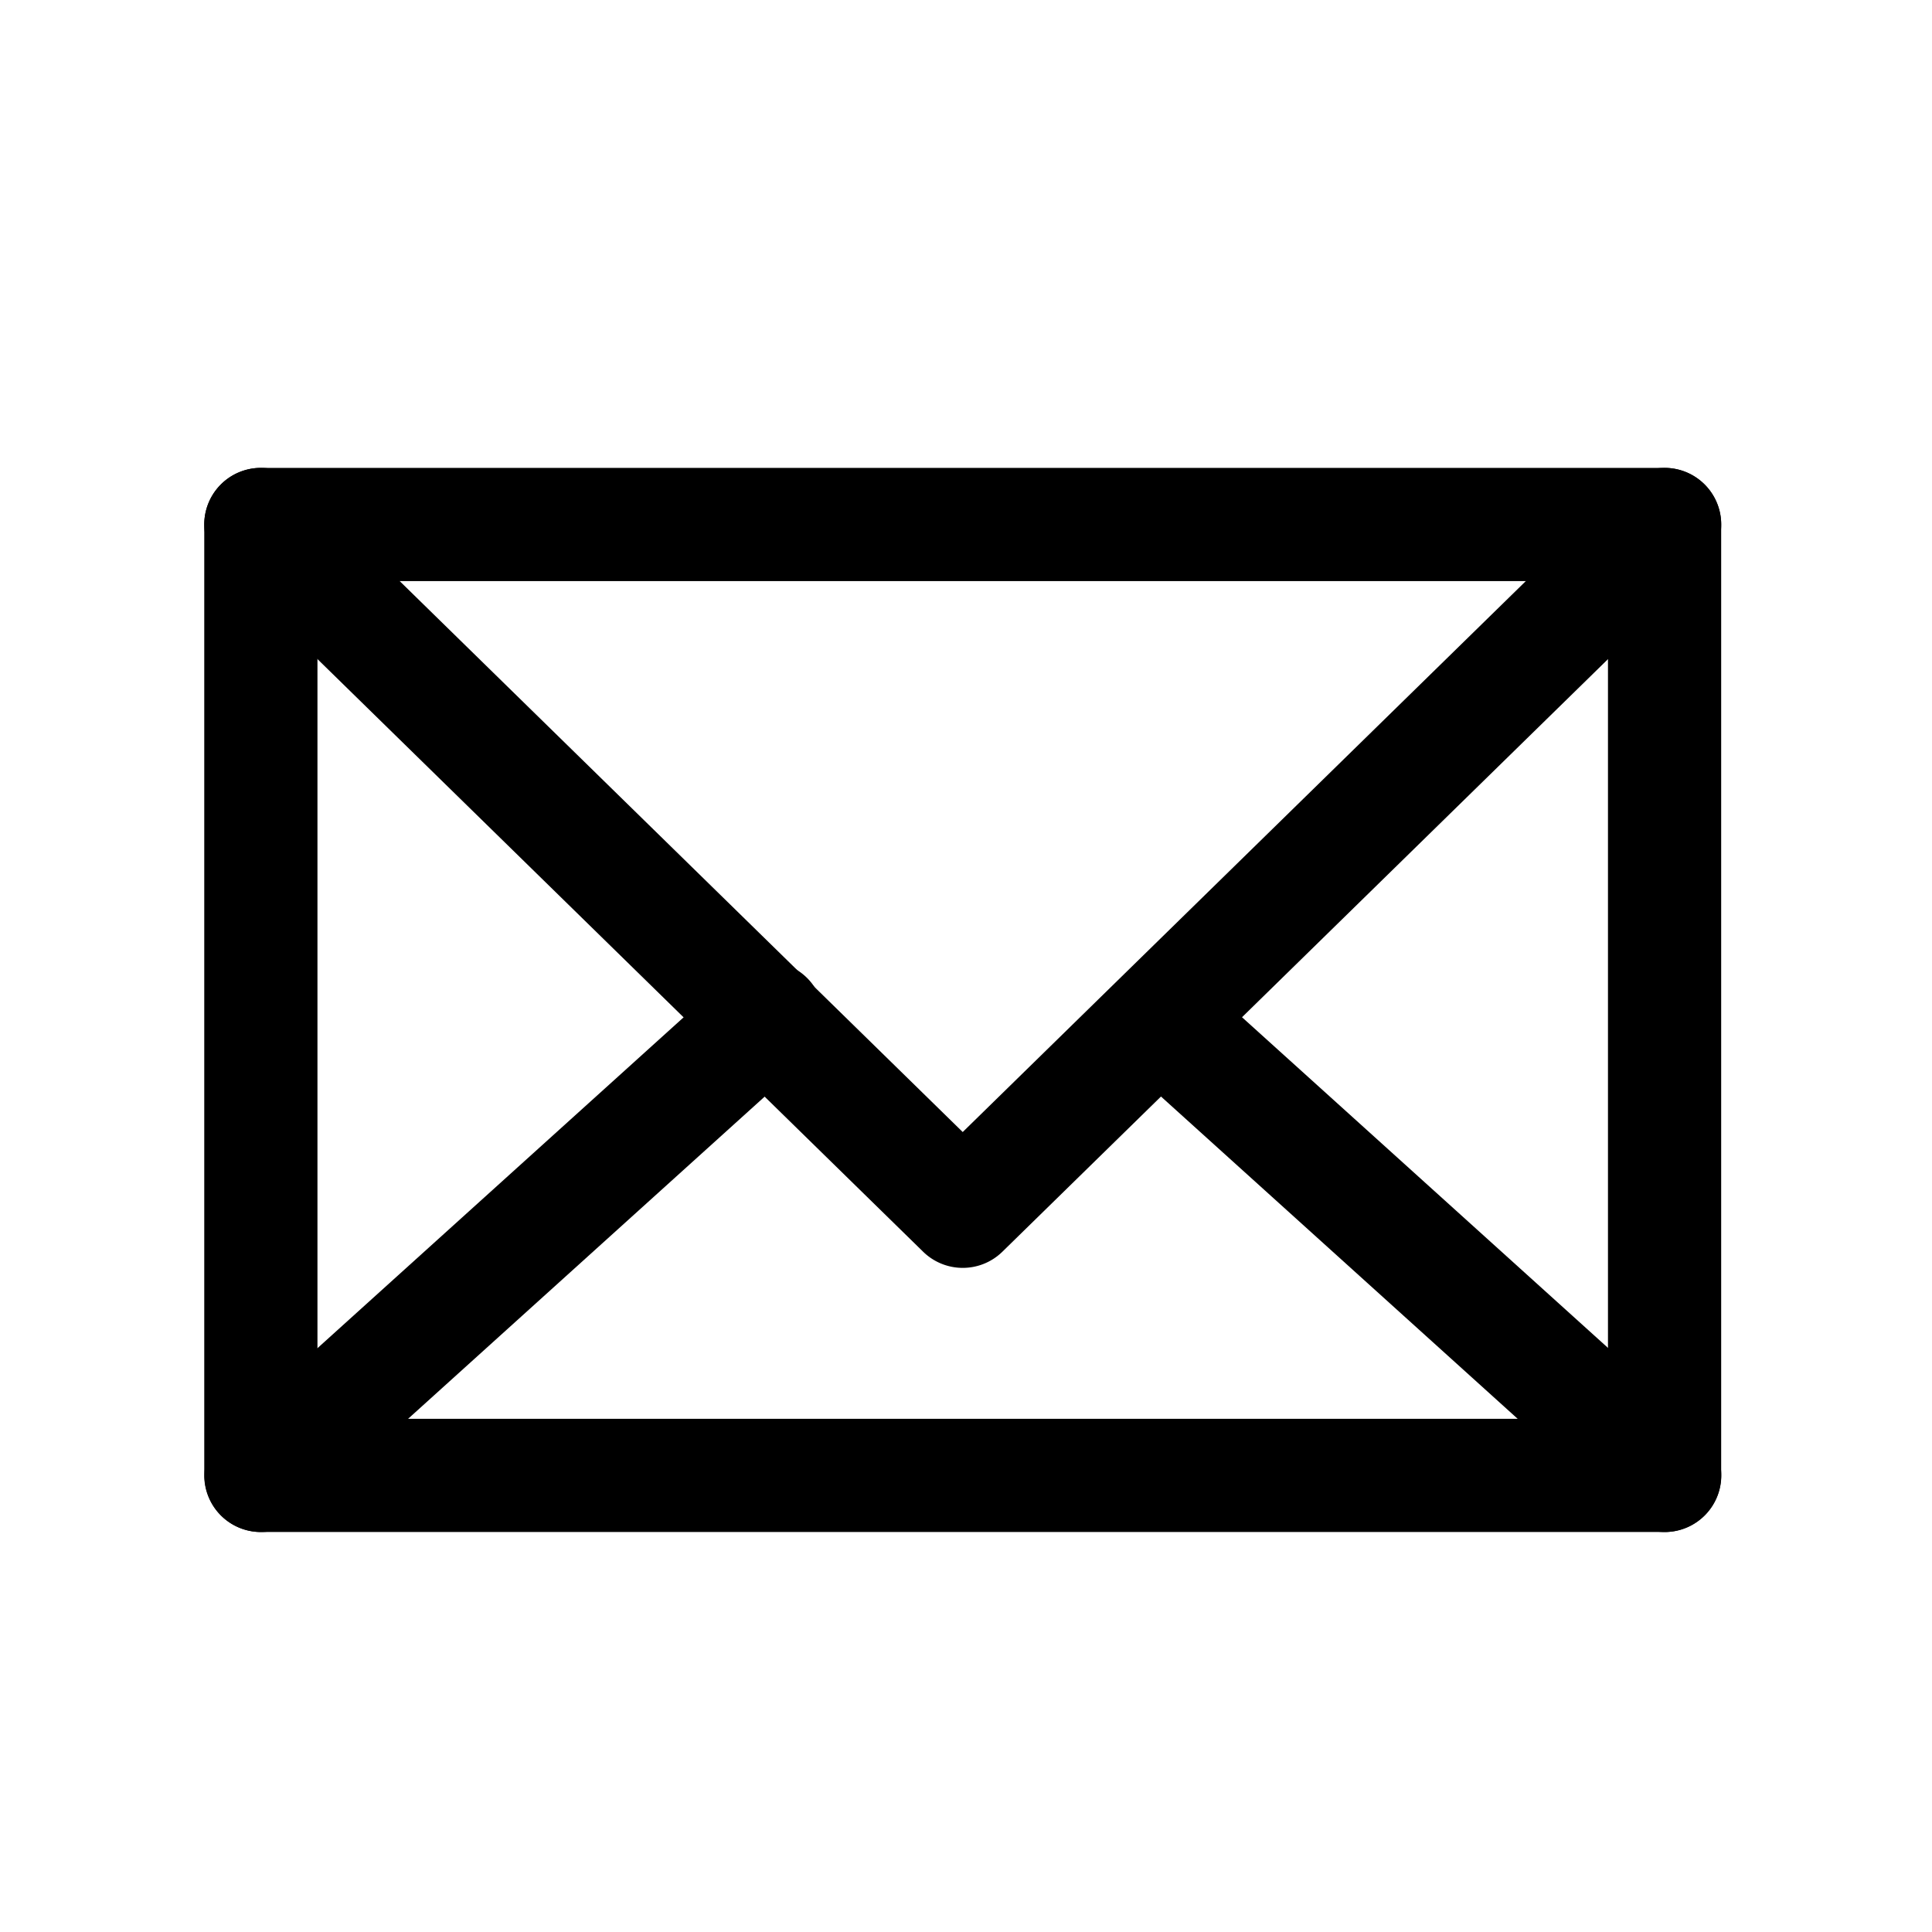
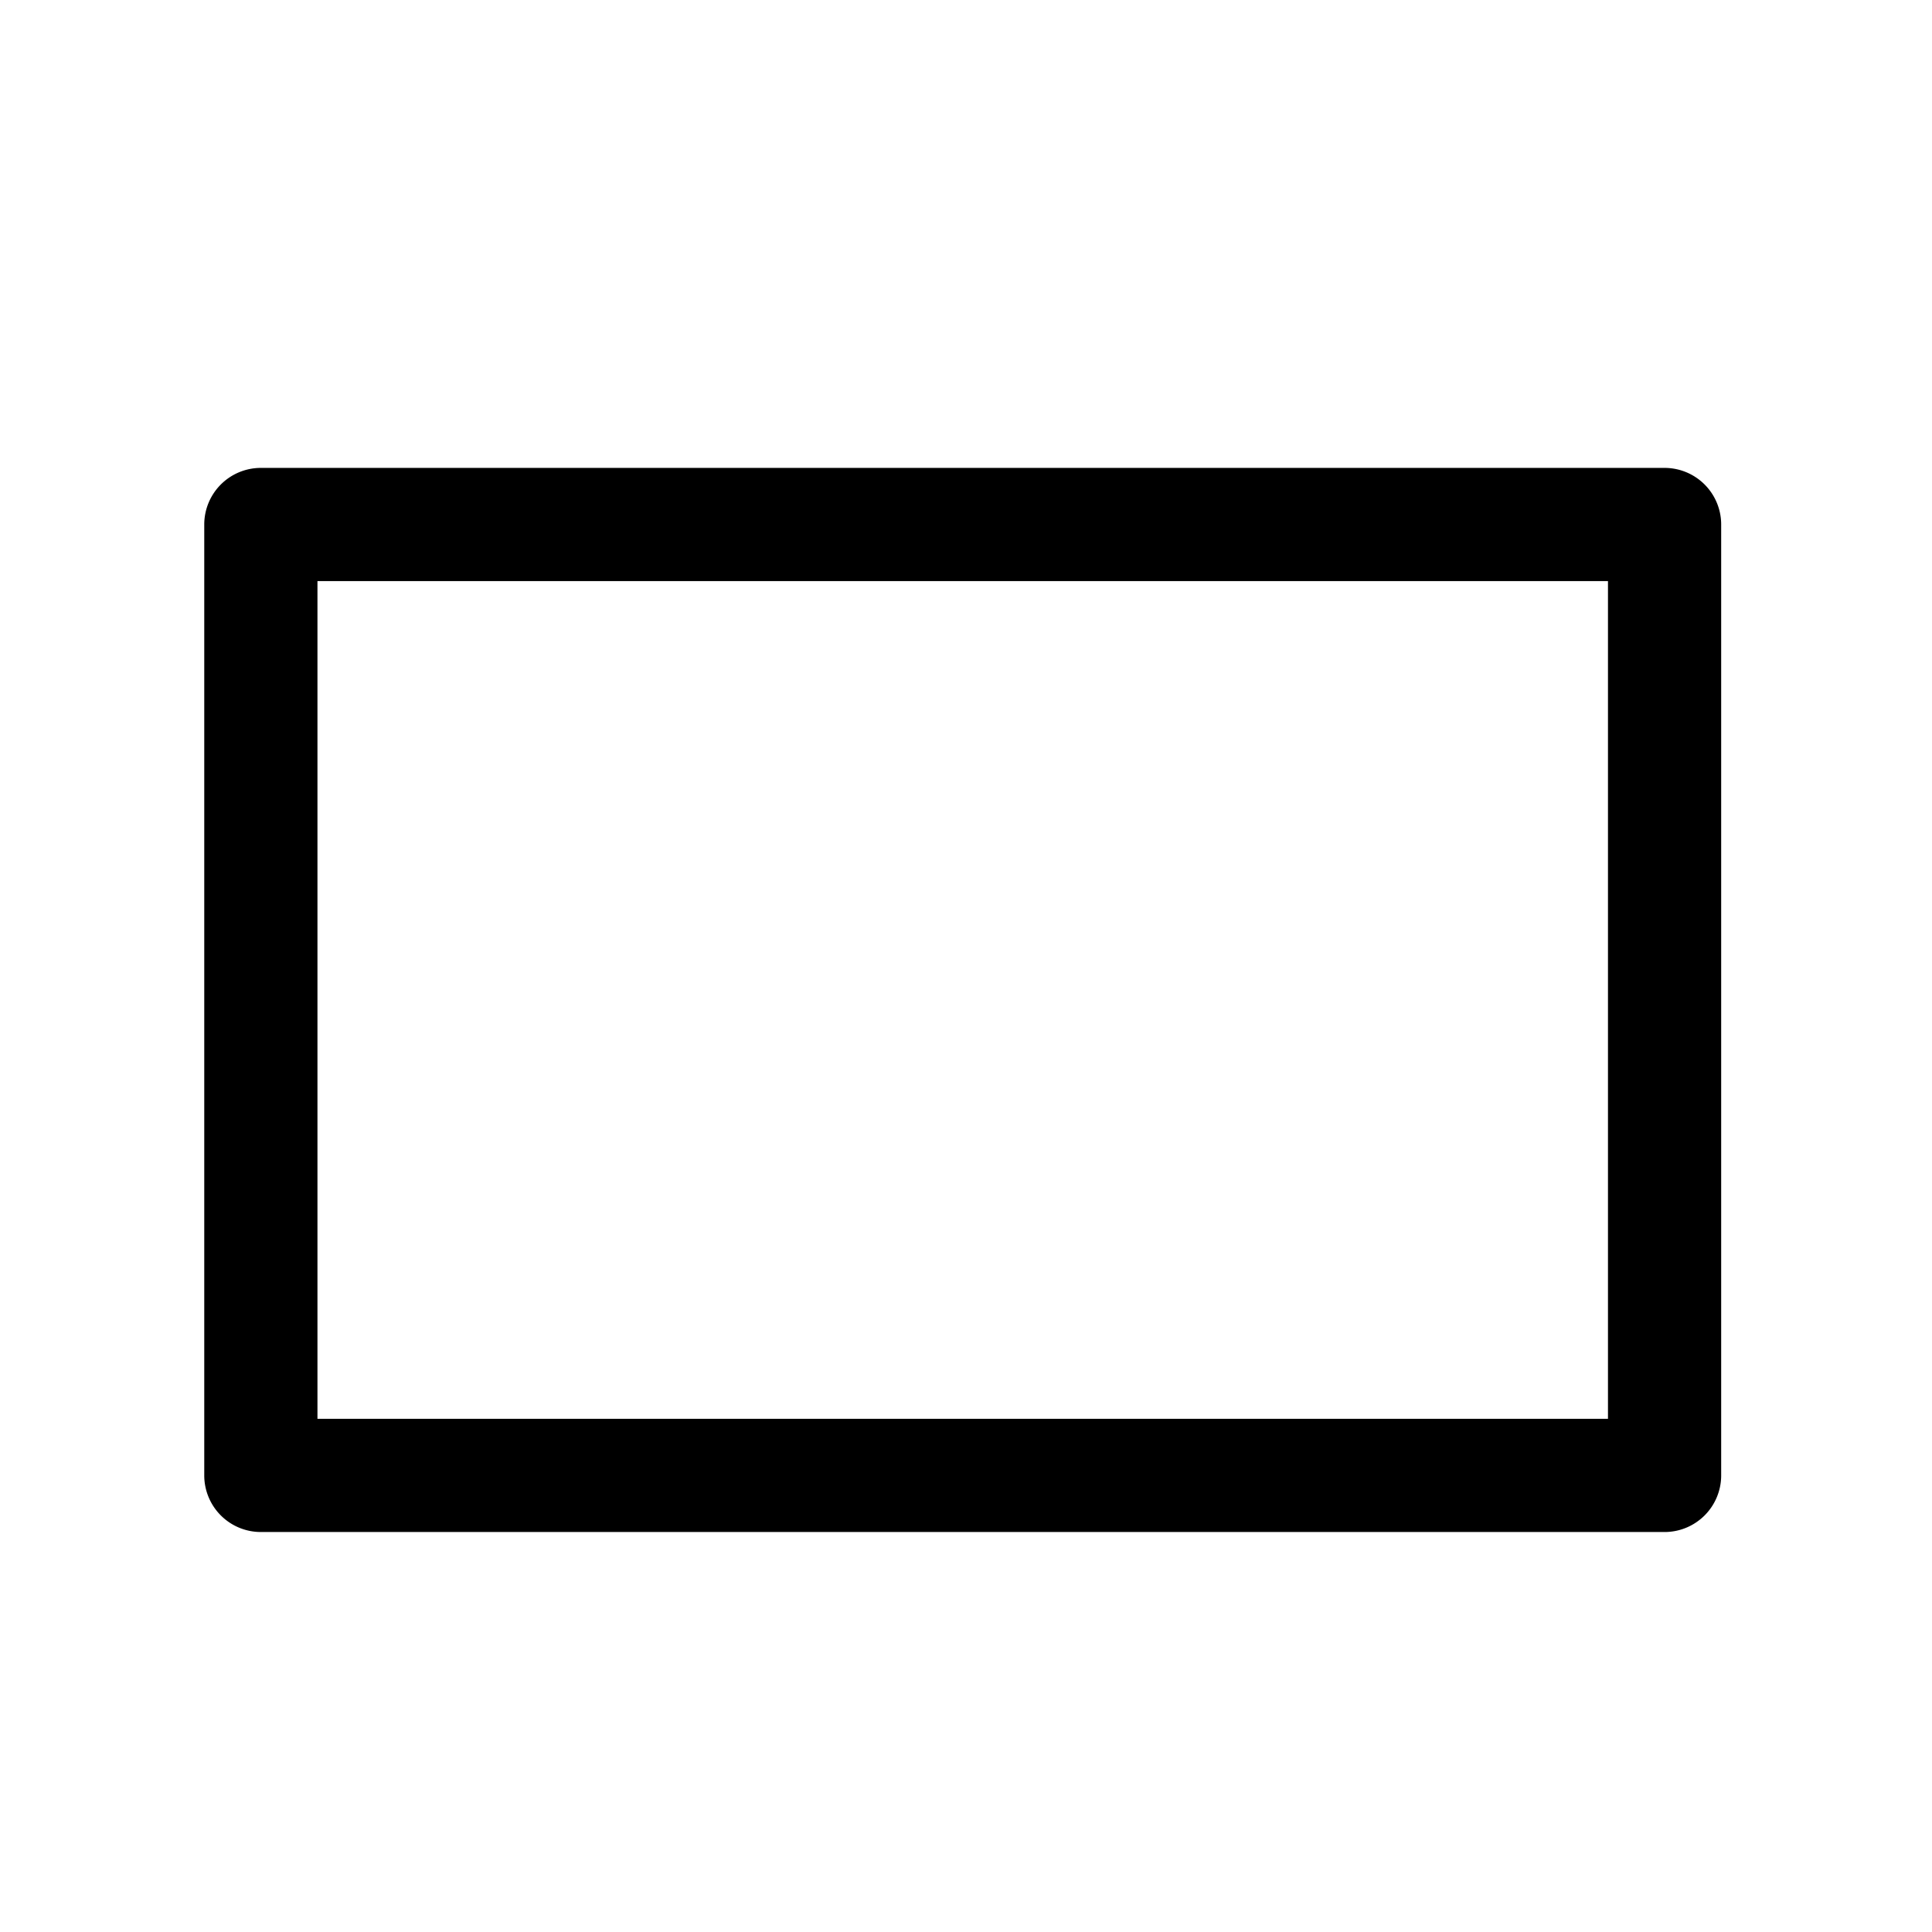
<svg xmlns="http://www.w3.org/2000/svg" viewBox="0 0 512 512">
  <title />
  <g data-name="1" id="_1">
    <path d="M441.13,406h-372a15,15,0,0,1-15-15V139a15,15,0,0,1,15-15h372a15,15,0,0,1,15,15V391A15,15,0,0,1,441.13,406Zm-357-30h342V154h-342Z" />
-     <path d="M255.13,336a15,15,0,0,1-10.49-4.28l-186-182a15,15,0,1,1,21-21.44L255.13,300,430.64,128.28a15,15,0,0,1,21,21.44l-186,182A15,15,0,0,1,255.13,336Z" />
-     <path d="M69.13,406a15,15,0,0,1-10-26.13L193,258.91a15,15,0,1,1,20.1,22.26l-133.92,121A15,15,0,0,1,69.13,406Z" />
-     <path d="M441.12,406a14.92,14.92,0,0,1-10-3.87l-133.92-121a15,15,0,0,1,20.1-22.26l133.92,121A15,15,0,0,1,441.12,406Z" />
  </g>
</svg>